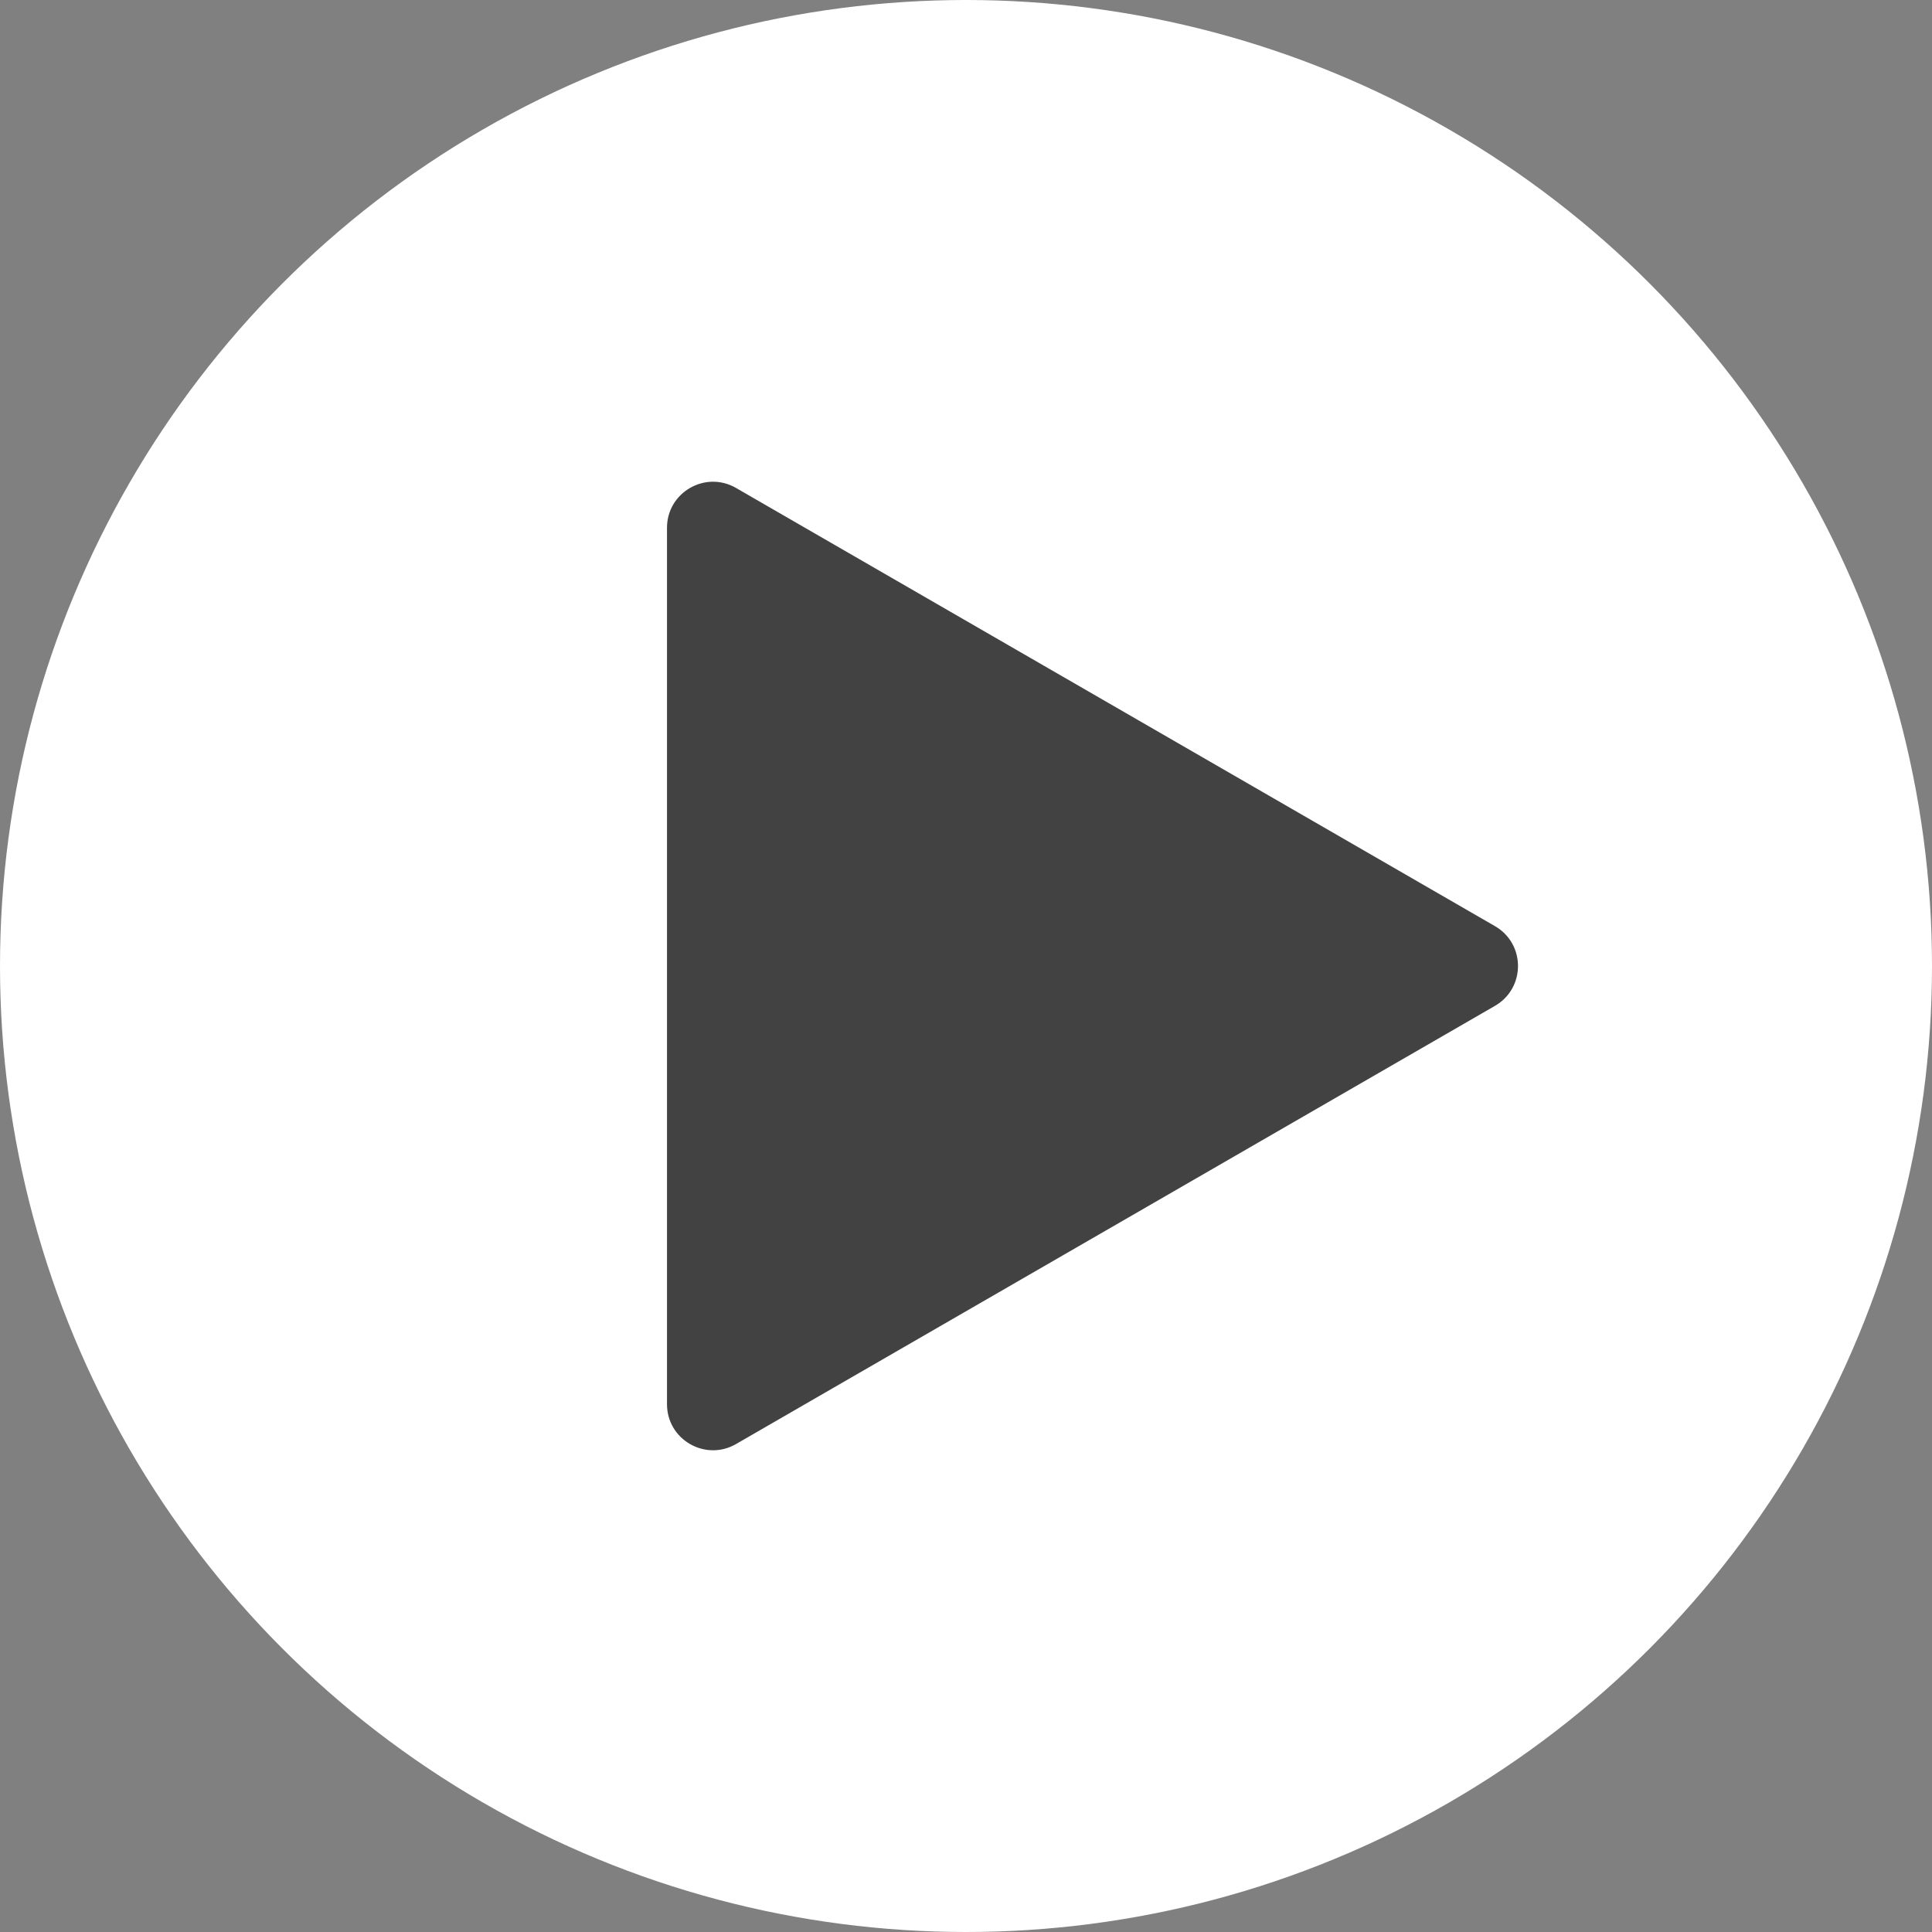
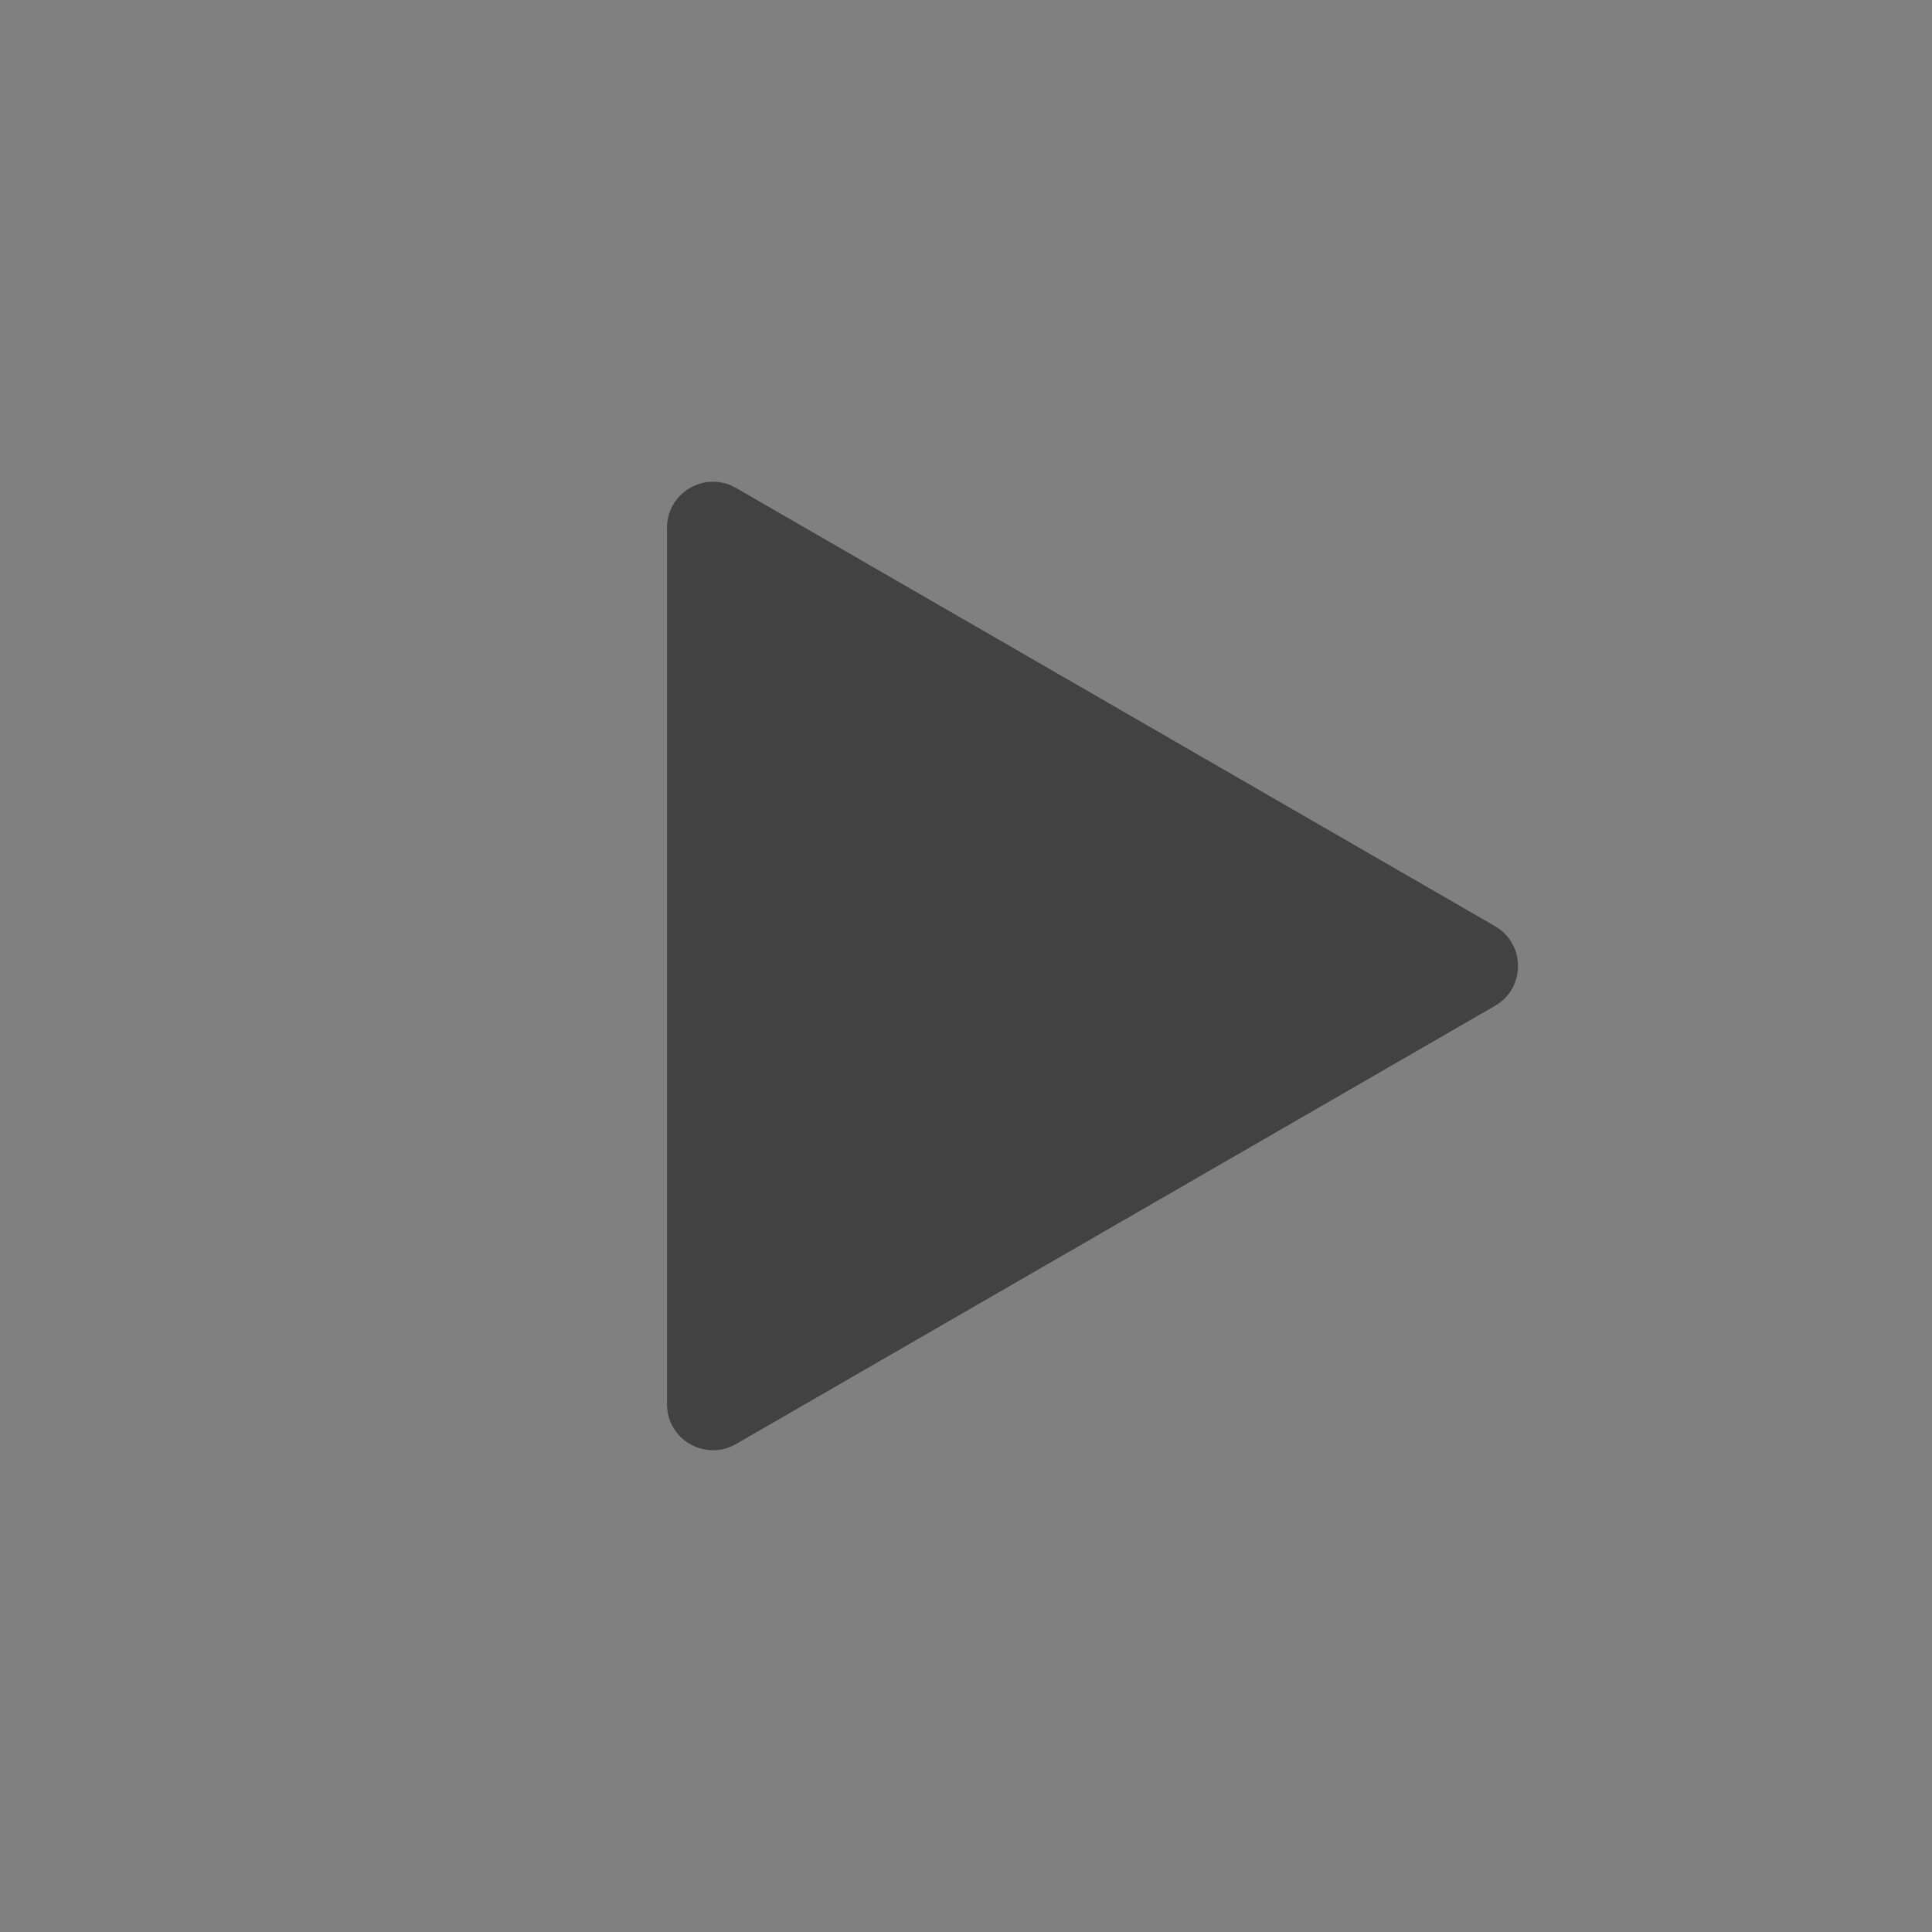
<svg xmlns="http://www.w3.org/2000/svg" width="84" height="84" viewBox="0 0 84 84" fill="none">
  <rect x="0" y="0" width="84" height="84" fill="#808080" stroke="none" />
-   <circle cx="42" cy="42" r="42" fill="white" />
  <path d="M65 40.268C66.333 41.038 66.333 42.962 65 43.732L32 62.785C30.667 63.554 29 62.592 29 61.053L29 22.947C29 21.408 30.667 20.446 32 21.215L65 40.268Z" fill="#424243" />
</svg>